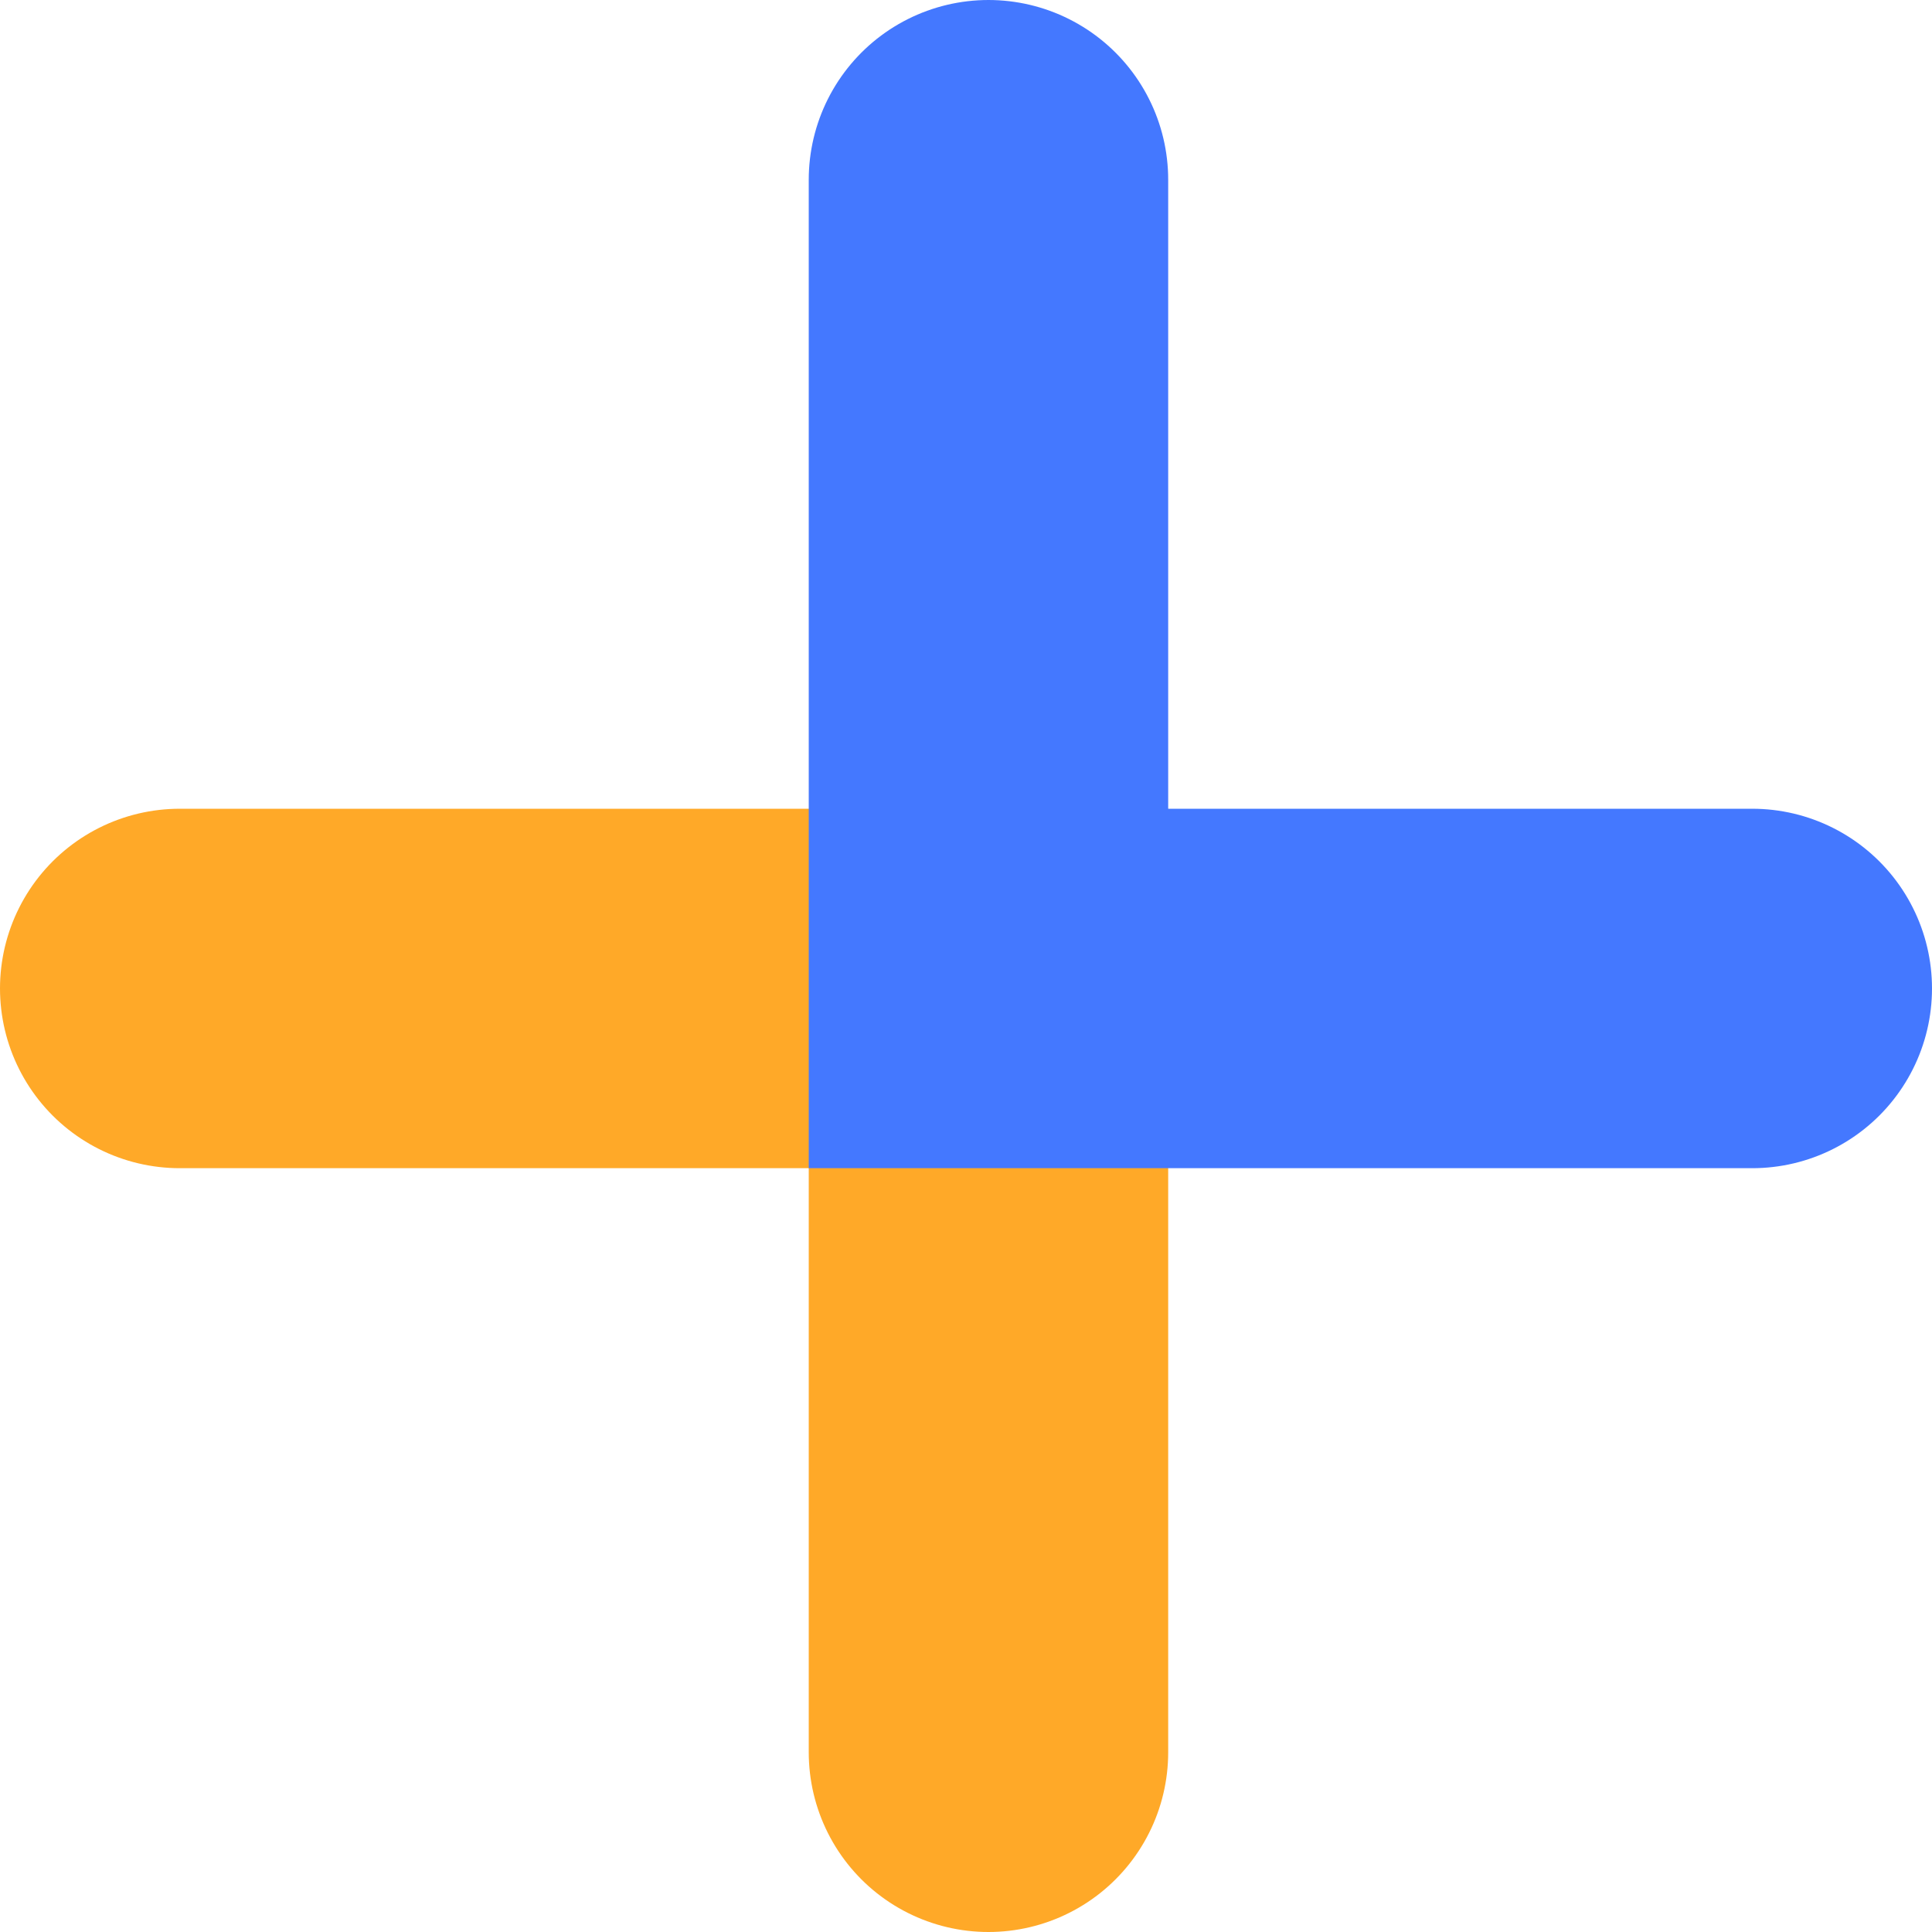
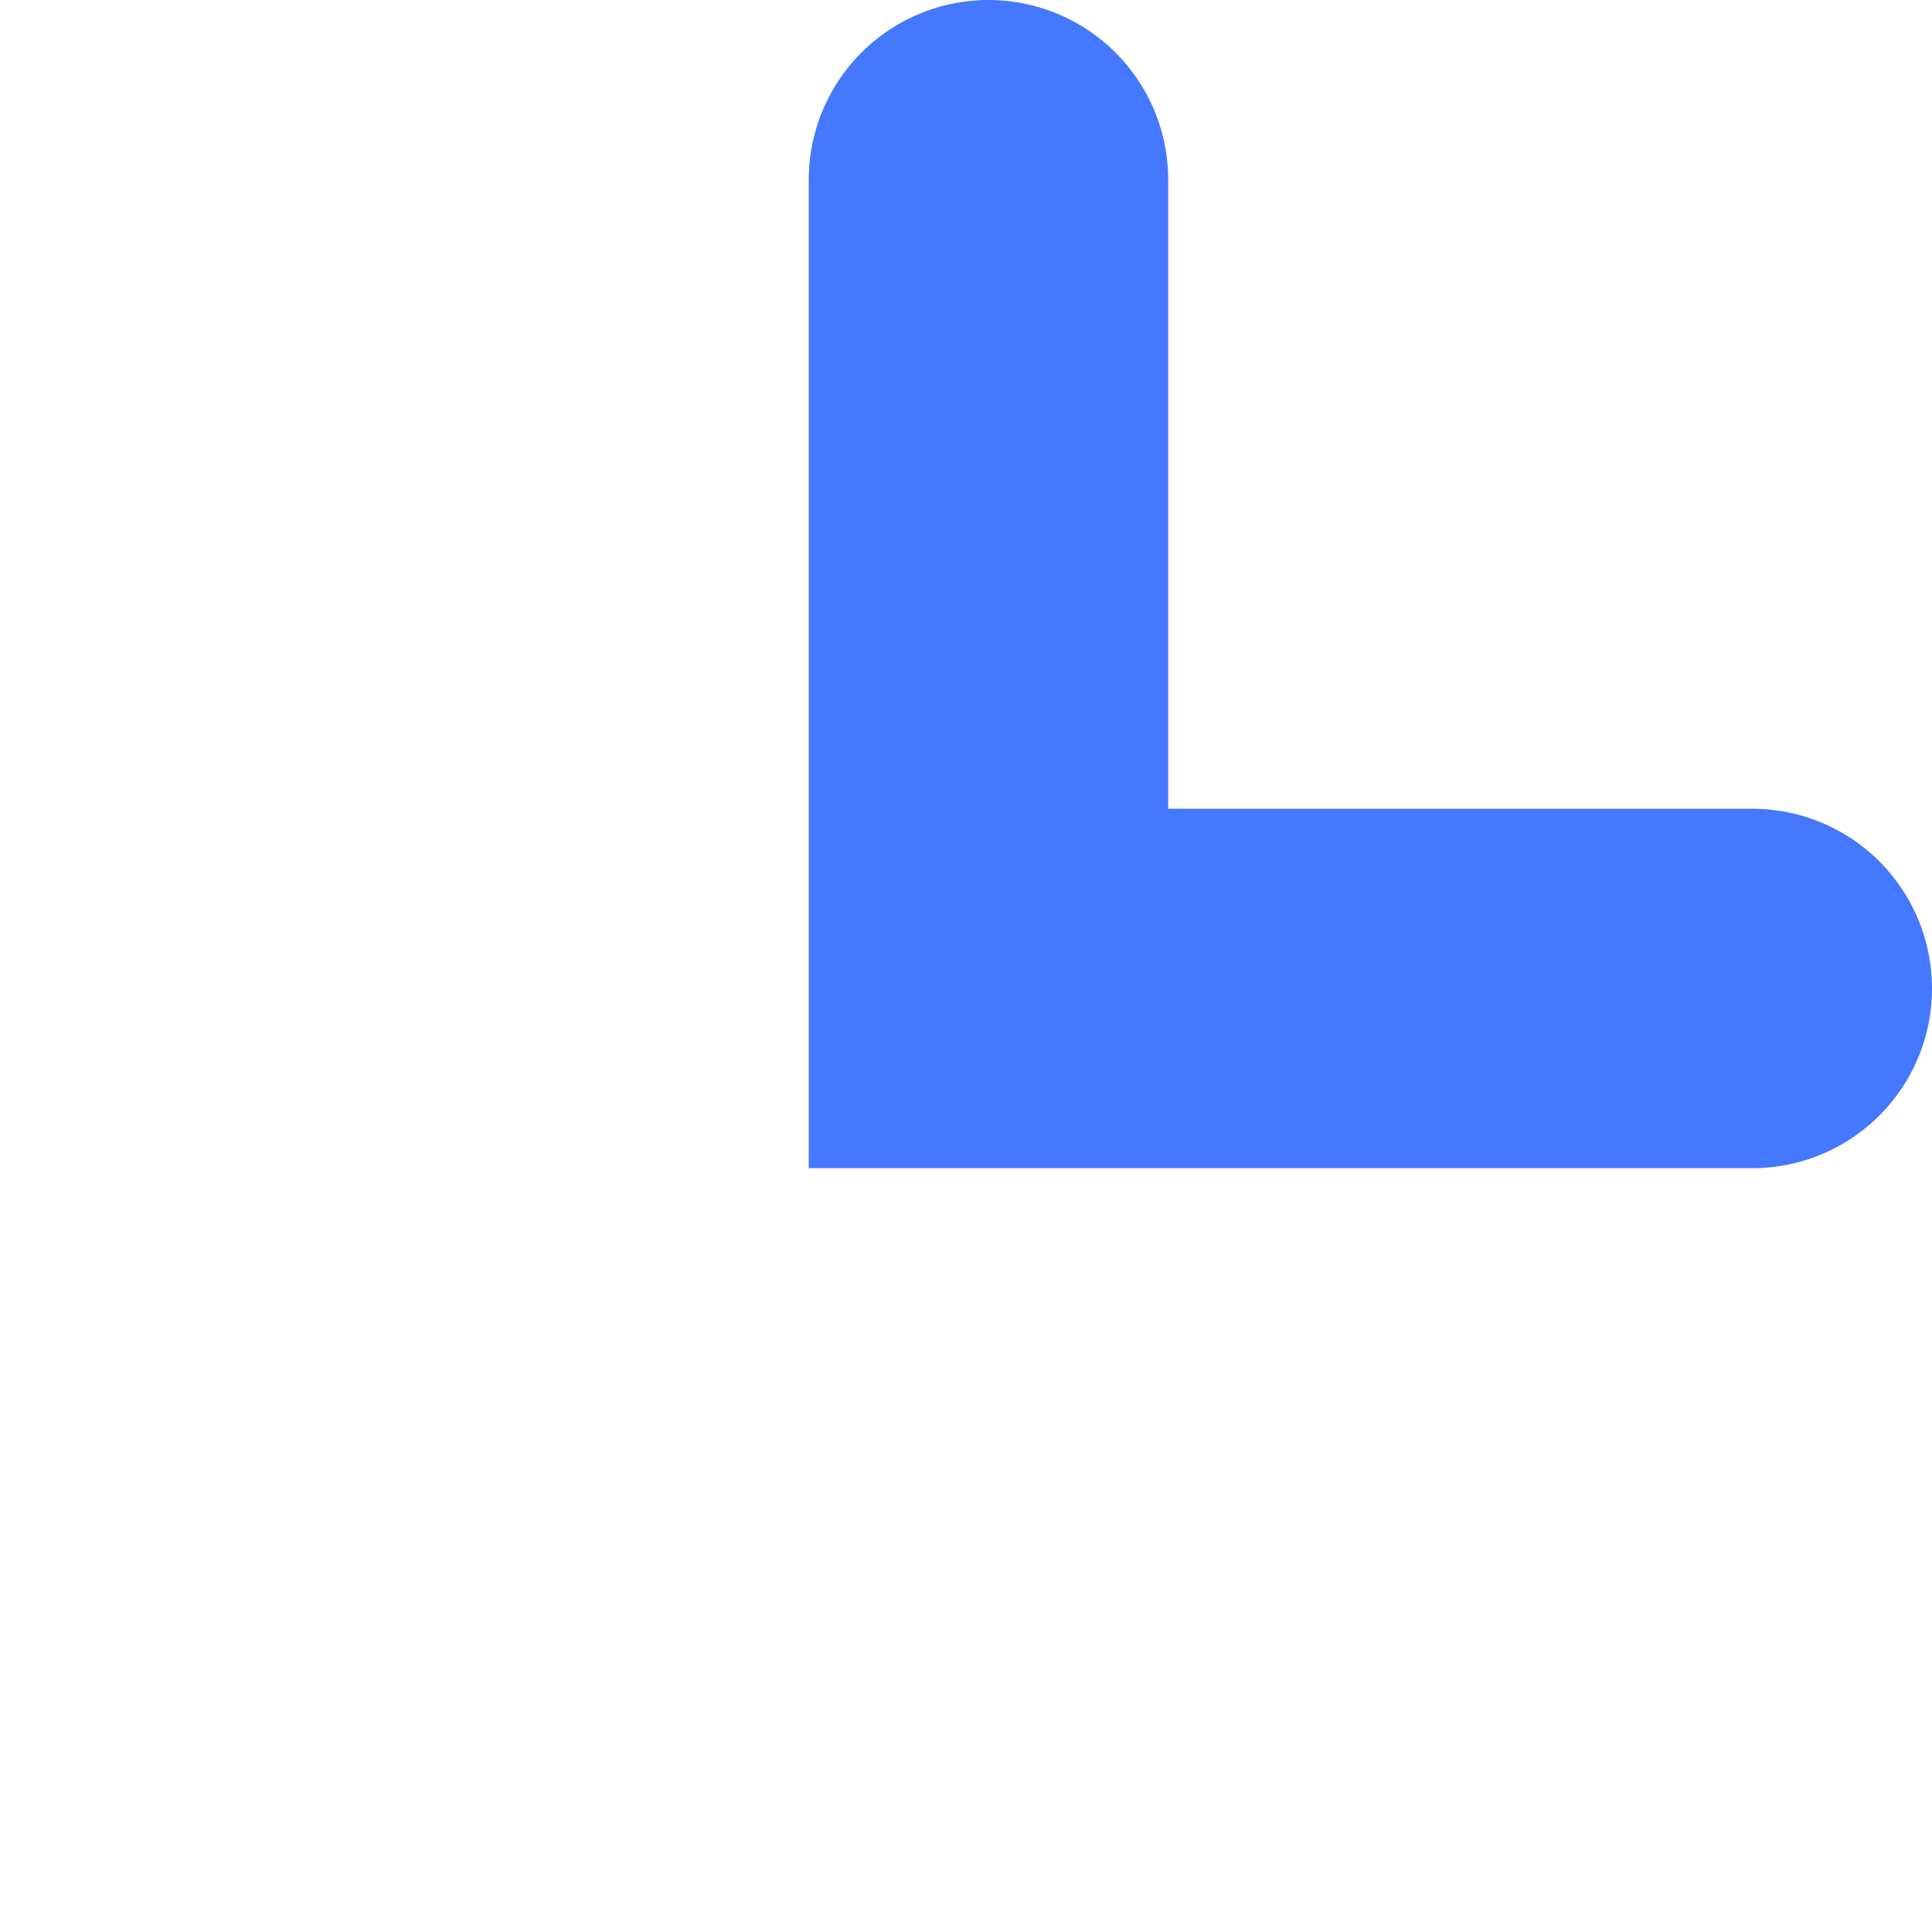
<svg xmlns="http://www.w3.org/2000/svg" width="43" height="43" viewBox="0 0 43 43" fill="none">
-   <path d="M22 39V22H4" stroke="#FFA928" stroke-width="8" stroke-linecap="round" />
  <path d="M22 4V22H39" stroke="#4478FF" stroke-width="8" stroke-linecap="round" />
</svg>